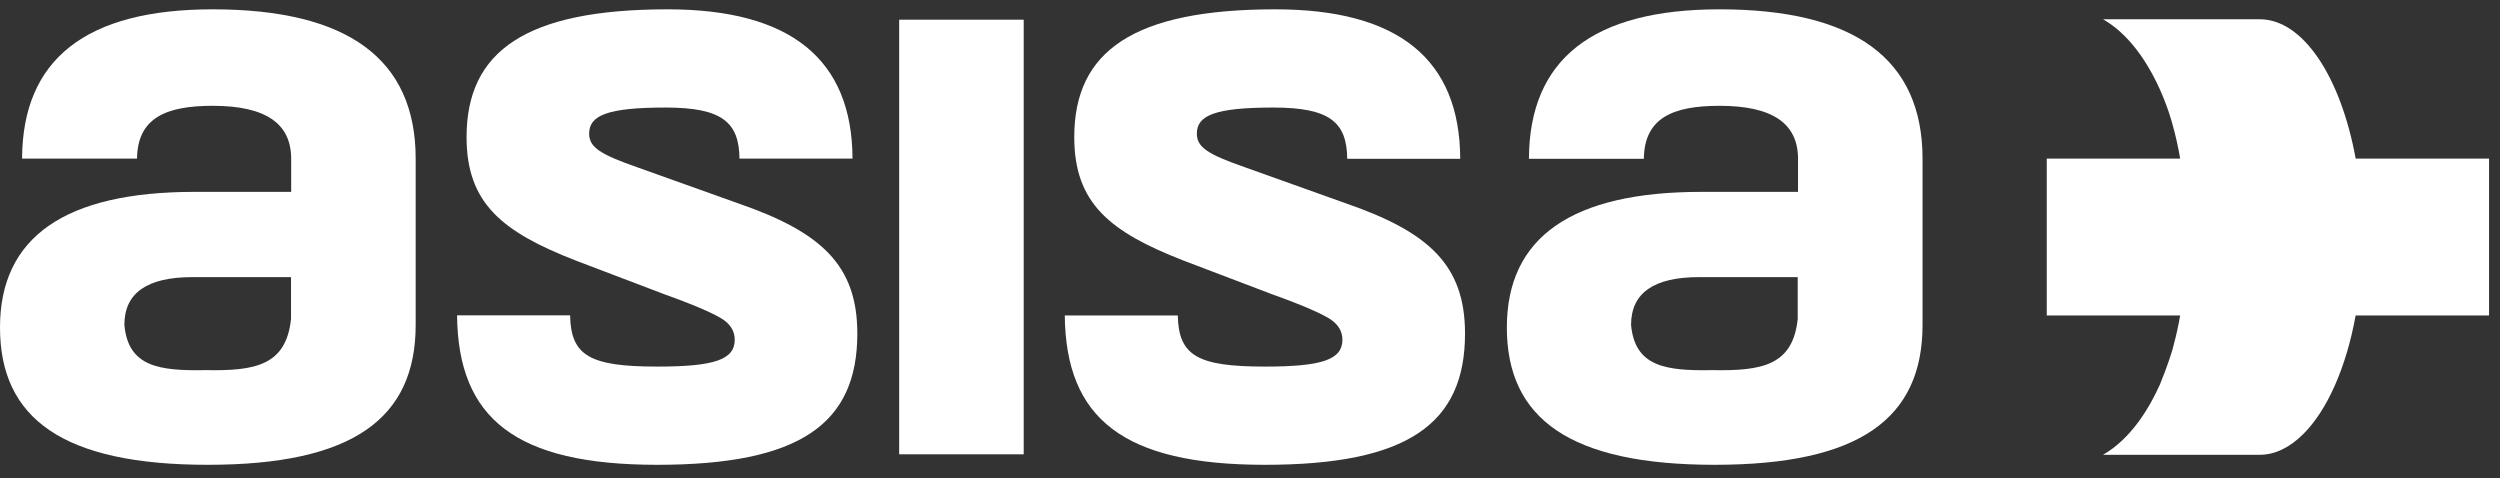
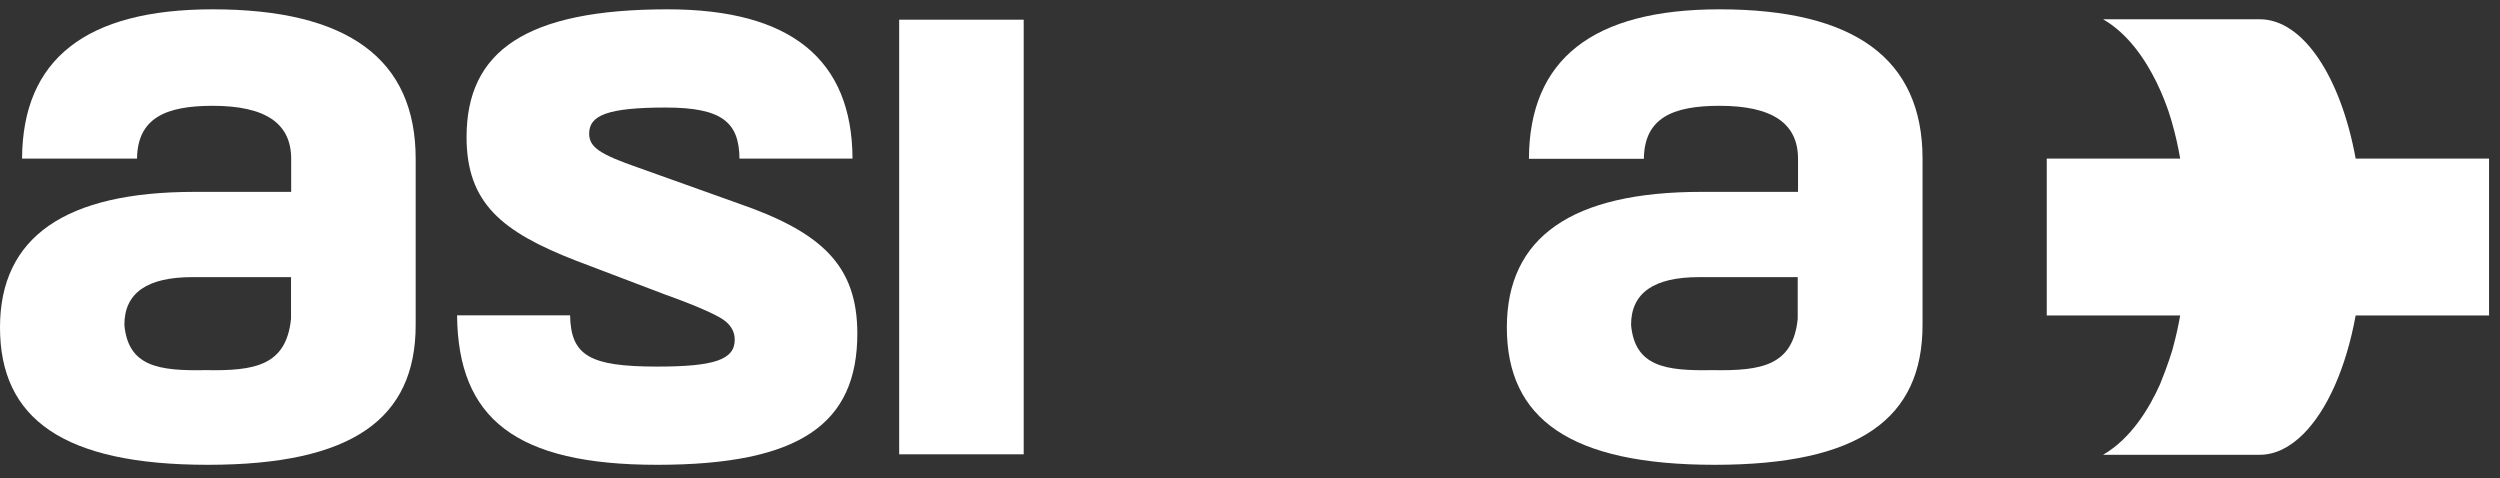
<svg xmlns="http://www.w3.org/2000/svg" width="115" height="22" viewBox="0 0 115 22" fill="none">
  <rect x="0" y="0" width="115" height="22" fill="#333333" stroke="none" />
  <path fill-rule="evenodd" clip-rule="evenodd" d="M1.015 7.295C1.037 2.732 3.944 0.429 9.781 0.429C15.994 0.429 19.121 2.708 19.121 7.306L19.121 14.944C19.121 19.262 16.214 21.381 9.561 21.381C2.909 21.381 0 19.262 0 15.063C0 10.905 2.996 8.826 8.944 8.826H13.394V7.306C13.394 5.667 12.205 4.867 9.781 4.867C7.642 4.867 6.327 5.419 6.303 7.295H1.015ZM9.465 17.026C11.712 17.067 13.166 16.826 13.387 14.667V12.748H8.848C6.778 12.748 5.721 13.467 5.721 14.947C5.897 16.866 7.307 17.067 9.465 17.026Z" fill="white" />
  <path d="M33.93 9.345L29.348 7.707C27.63 7.107 27.101 6.786 27.101 6.147C27.101 5.307 27.939 4.947 30.626 4.947C33.199 4.947 34.002 5.615 34.016 7.297H39.216C39.195 2.732 36.377 0.429 30.714 0.429C24.193 0.429 21.462 2.348 21.462 6.306C21.462 9.345 23.092 10.665 26.484 11.985L30.582 13.544C32.035 14.063 32.917 14.463 33.27 14.704C33.622 14.944 33.798 15.263 33.798 15.623C33.798 16.543 32.873 16.863 30.23 16.863C27.126 16.863 26.26 16.362 26.224 14.506H21.025C21.072 19.256 23.722 21.381 30.23 21.381C36.793 21.381 39.437 19.502 39.437 15.343C39.437 12.185 37.763 10.665 33.93 9.345Z" fill="white" />
  <path d="M41.362 0.906H47.09V20.898H41.362V0.906Z" fill="white" />
-   <path d="M61.885 9.345L57.303 7.707C55.584 7.107 55.055 6.786 55.055 6.147C55.055 5.307 55.892 4.947 58.58 4.947C61.158 4.947 61.959 5.617 61.972 7.305H67.17C67.152 2.735 64.334 0.429 58.668 0.429C52.147 0.429 49.416 2.348 49.416 6.306C49.416 9.345 51.046 10.665 54.439 11.985L58.536 13.544C59.991 14.063 60.872 14.463 61.224 14.704C61.575 14.944 61.751 15.263 61.751 15.623C61.751 16.543 60.827 16.863 58.184 16.863C55.084 16.863 54.216 16.362 54.178 14.511H48.98C49.028 19.257 51.678 21.381 58.184 21.381C64.748 21.381 67.391 19.502 67.391 15.343C67.391 12.185 65.718 10.665 61.885 9.345Z" fill="white" />
  <path fill-rule="evenodd" clip-rule="evenodd" d="M70.331 7.305C70.349 2.735 73.255 0.429 79.097 0.429C85.309 0.429 88.437 2.708 88.437 7.306V14.944C88.437 19.262 85.529 21.381 78.876 21.381C72.224 21.381 69.315 19.262 69.315 15.063C69.315 10.905 72.311 8.826 78.26 8.826H82.709V7.306C82.709 5.667 81.52 4.867 79.097 4.867C76.954 4.867 75.639 5.42 75.618 7.305H70.331ZM78.775 17.026C81.022 17.066 82.475 16.826 82.695 14.667V12.748H78.158C76.087 12.748 75.029 13.467 75.029 14.947C75.205 16.866 76.616 17.066 78.775 17.026Z" fill="white" />
  <path d="M108.361 7.297C107.677 3.549 105.948 0.886 103.948 0.886H96.741C99.06 2.221 99.927 5.694 99.927 5.694C100.071 6.194 100.19 6.732 100.289 7.297H94.151V14.511H100.288C100.203 15 100.099 15.464 99.98 15.904C99.962 15.972 99.947 16.043 99.927 16.109C99.927 16.109 99.716 16.815 99.358 17.684C98.866 18.782 98.027 20.179 96.741 20.92H103.948C104.661 20.92 105.337 20.577 105.943 19.974C107.045 18.882 107.921 16.925 108.36 14.511L114.496 14.511V7.297H108.361Z" fill="white" />
</svg>